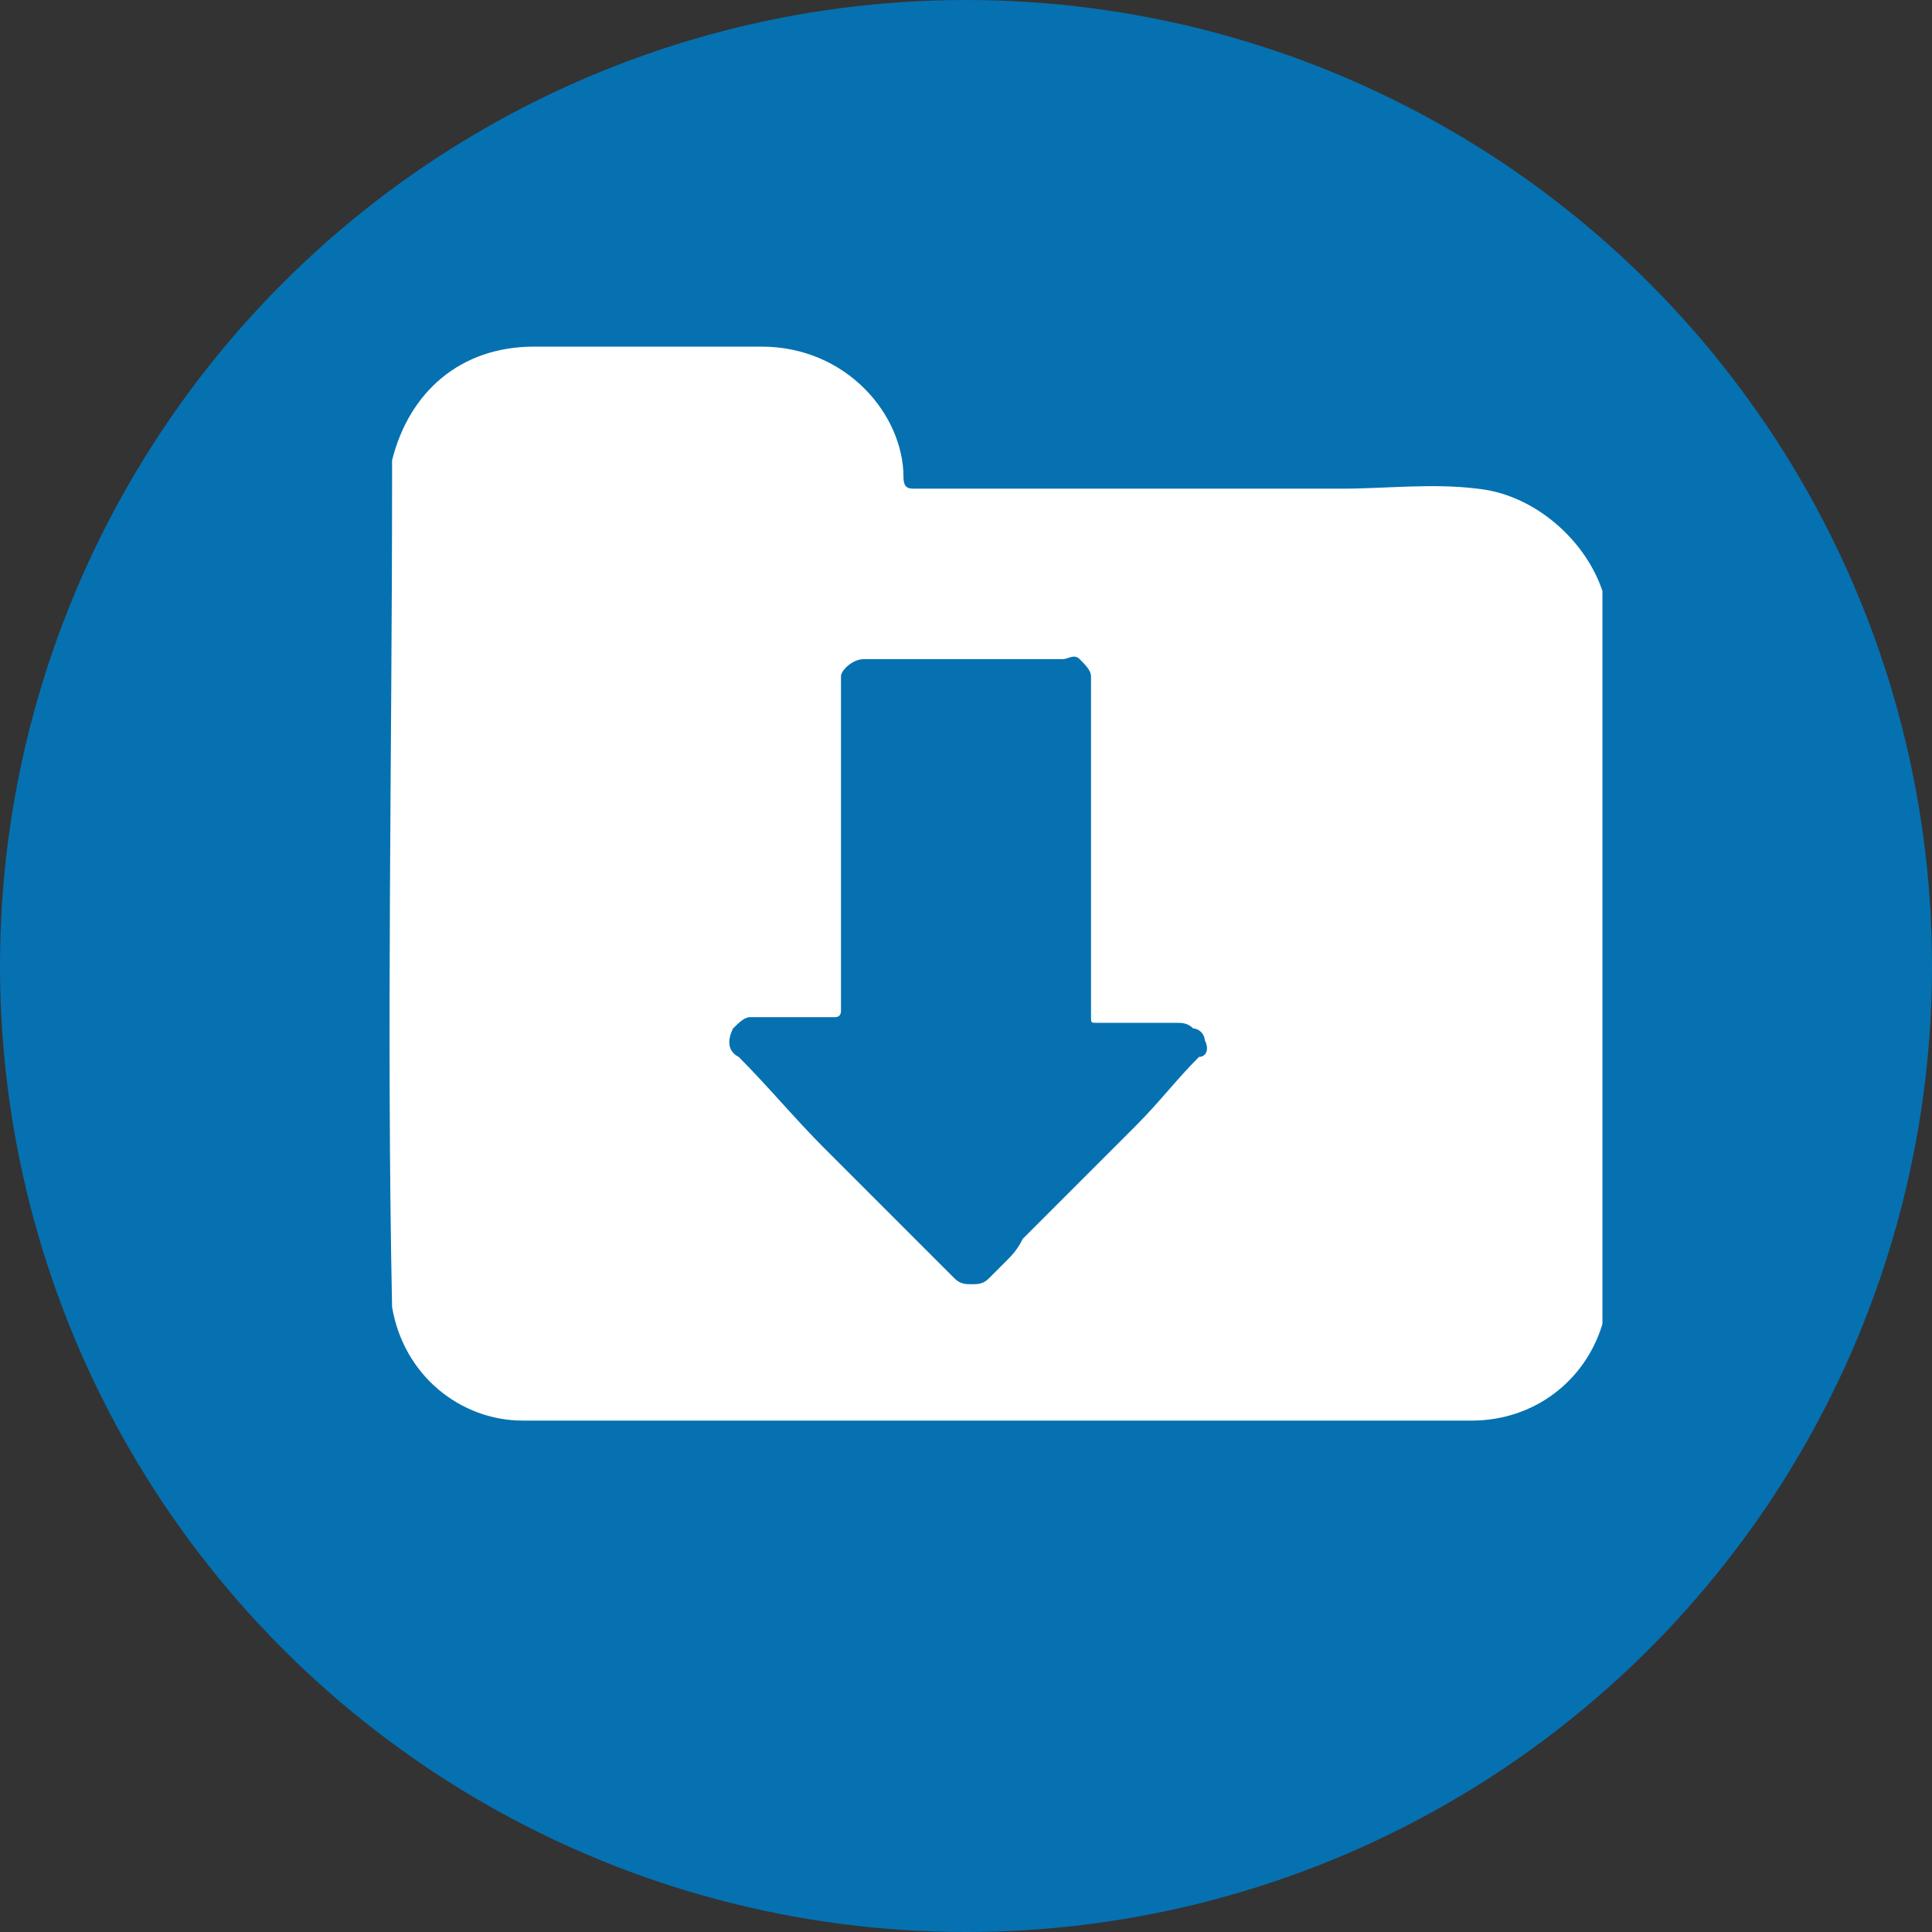
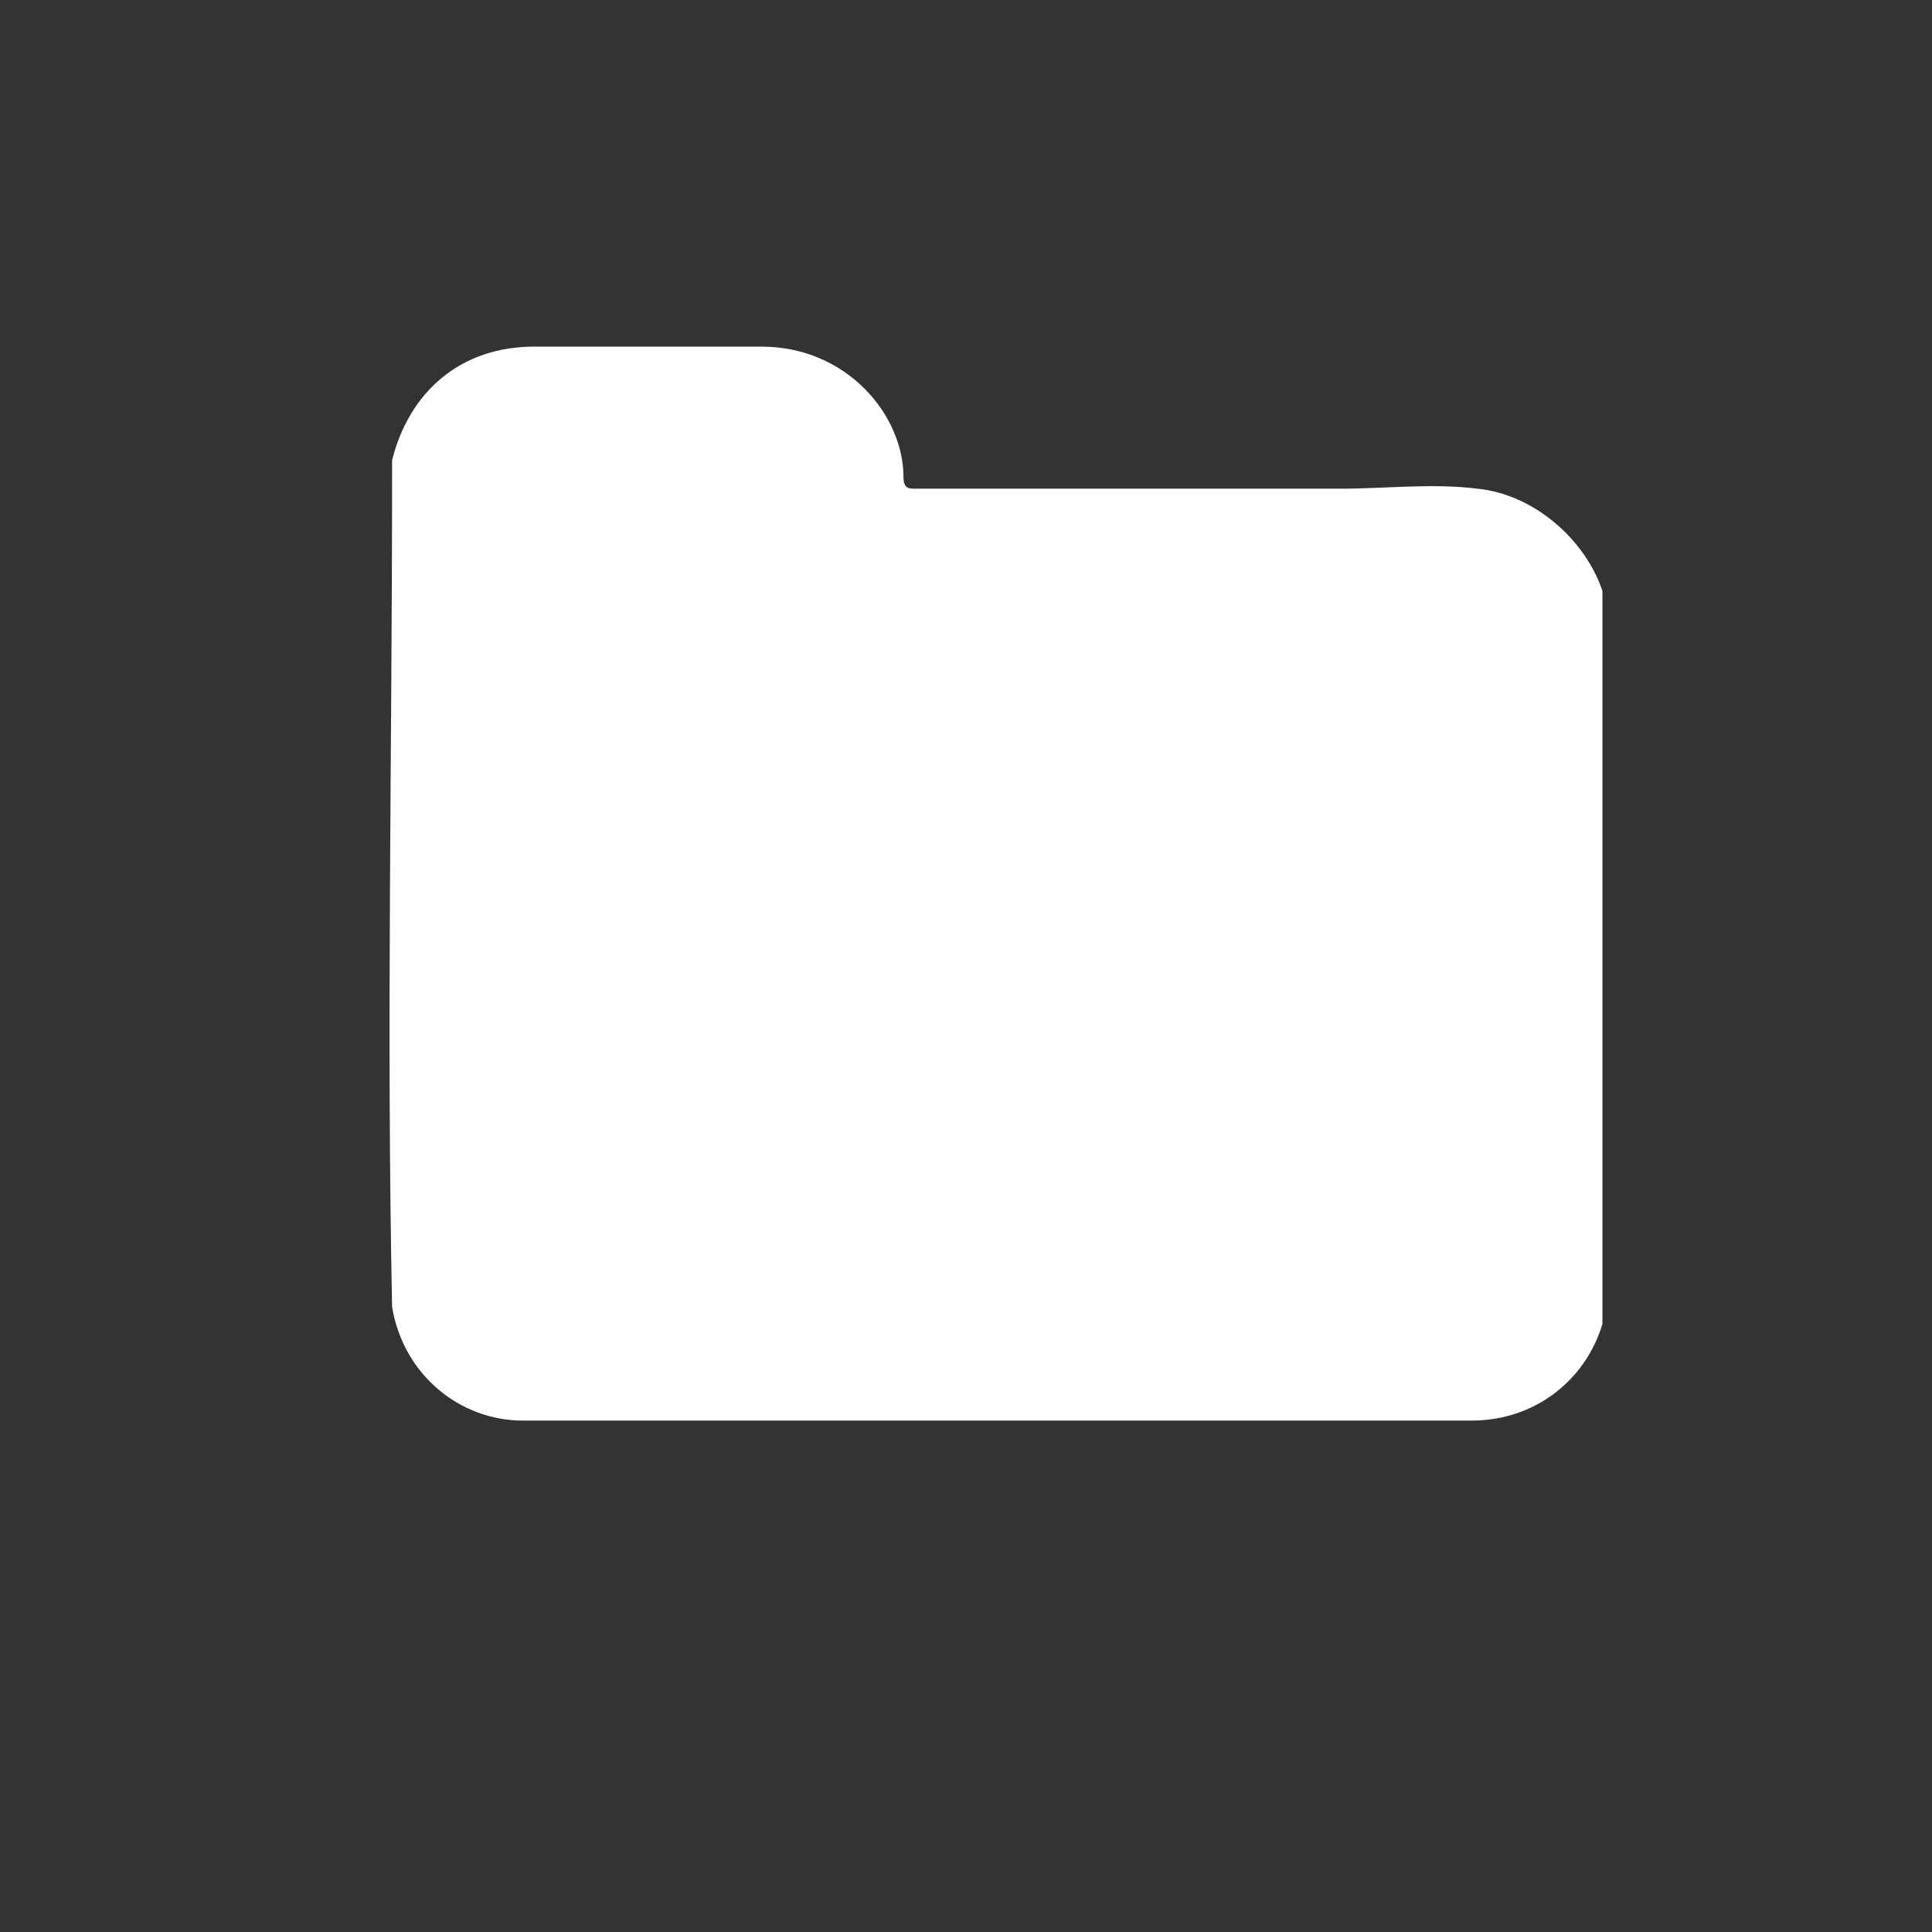
<svg xmlns="http://www.w3.org/2000/svg" version="1.1" id="icon_x5F_DownloadAll" x="0px" y="0px" viewBox="0 0 34 34" style="enable-background:new 0 0 34 34;" xml:space="preserve">
  <rect x="0" y="0" width="34" height="34" fill="#333333" stroke="none" />
  <style type="text/css">
	.st0{fill:#0571B1;}
	.st1{fill:#FFFFFF;}
</style>
-   <circle class="st0" cx="17" cy="17" r="17" />
  <g>
    <path class="st1" d="M26,8.6c-0.8-0.1-1.6,0-2.4,0c-2.5,0-5,0-7.5,0c-0.1,0-0.2,0-0.2-0.2c0-1.1-1-2.3-2.5-2.3c-1.3,0-2.7,0-4,0   c-1.3,0-2.2,0.8-2.5,2c0,0.1,0,0.2,0,0.3c0,4.9-0.1,9.7,0,14.6c0.2,1.2,1.2,2,2.3,2c1.9,0,3.7,0,5.6,0c3.2,0,6.5,0,9.7,0   c0.5,0,1,0,1.4,0c1.1,0,2-0.7,2.3-1.7l0-12.9C27.9,9.5,27,8.7,26,8.6z" />
-     <path class="st0" d="M21.2,18.3c0-0.1-0.1-0.2-0.2-0.2C20.9,18,20.8,18,20.7,18c-0.3,0-0.6,0-0.8,0l-0.5,0l0,0c0,0-0.1,0-0.1,0   c-0.1,0-0.1,0-0.1-0.1c0,0,0-0.1,0-0.1l0,0l0-5.7c0-0.1,0-0.1,0-0.2c0-0.1-0.1-0.2-0.2-0.3c-0.1-0.1-0.2,0-0.3,0l0,0   c-1,0-2,0-2.9,0l-0.4,0c0,0,0,0-0.1,0c0,0-0.1,0-0.1,0c-0.2,0-0.4,0.2-0.4,0.3c0,0.1,0,0.1,0,0.2l0,5.6c0,0,0,0.1,0,0.1   c0,0,0,0.1-0.1,0.1c0,0-0.1,0-0.1,0l-0.4,0c-0.3,0-0.5,0-0.8,0c-0.1,0-0.2,0-0.2,0c-0.1,0-0.2,0.1-0.3,0.2   c-0.1,0.2-0.1,0.4,0.1,0.5c0.5,0.5,1,1.1,1.5,1.6l0,0c0.6,0.6,1.2,1.2,1.8,1.8c0.1,0.1,0.2,0.2,0.3,0.3c0.1,0.1,0.1,0.1,0.2,0.2   c0.1,0.1,0.2,0.1,0.3,0.1c0,0,0,0,0,0c0.1,0,0.2,0,0.3-0.1c0,0,0,0,0,0c0,0,0,0,0,0c0.1-0.1,0.2-0.2,0.3-0.3   c0.1-0.1,0.2-0.2,0.3-0.4c0.3-0.3,0.5-0.5,0.8-0.8l1.2-1.2c0.4-0.4,0.7-0.8,1.1-1.2C21.2,18.6,21.3,18.5,21.2,18.3z" />
  </g>
</svg>